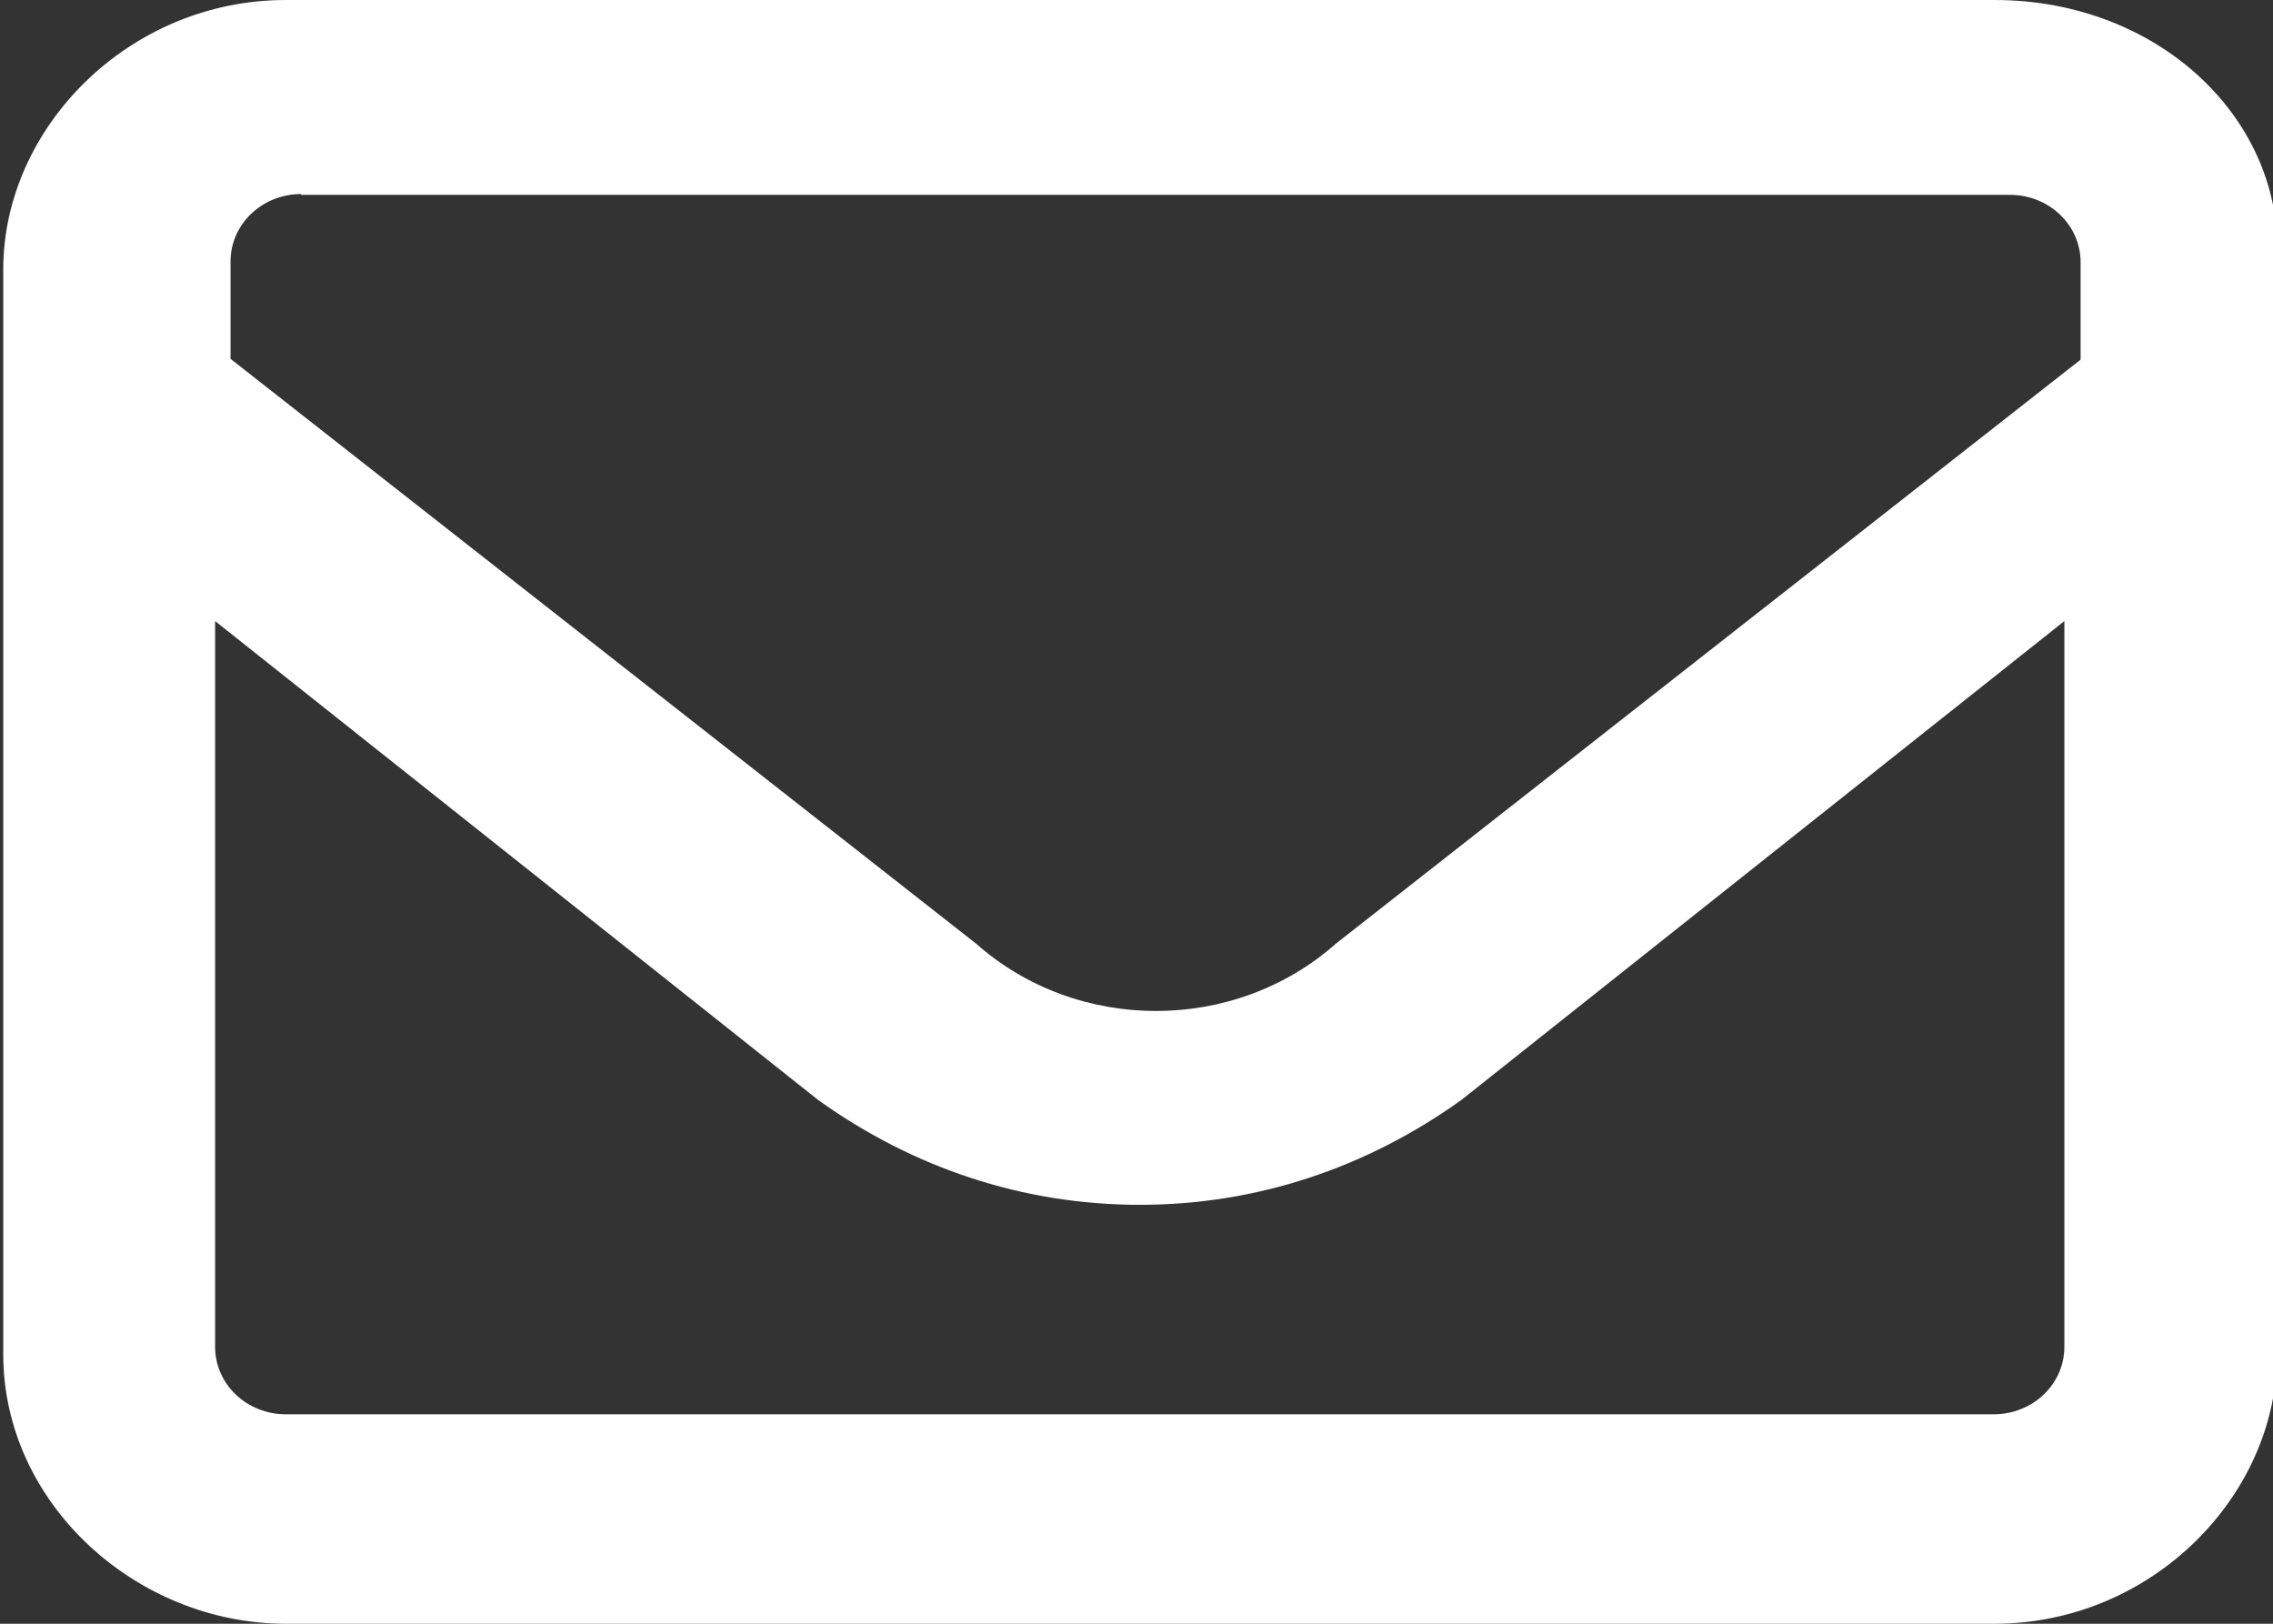
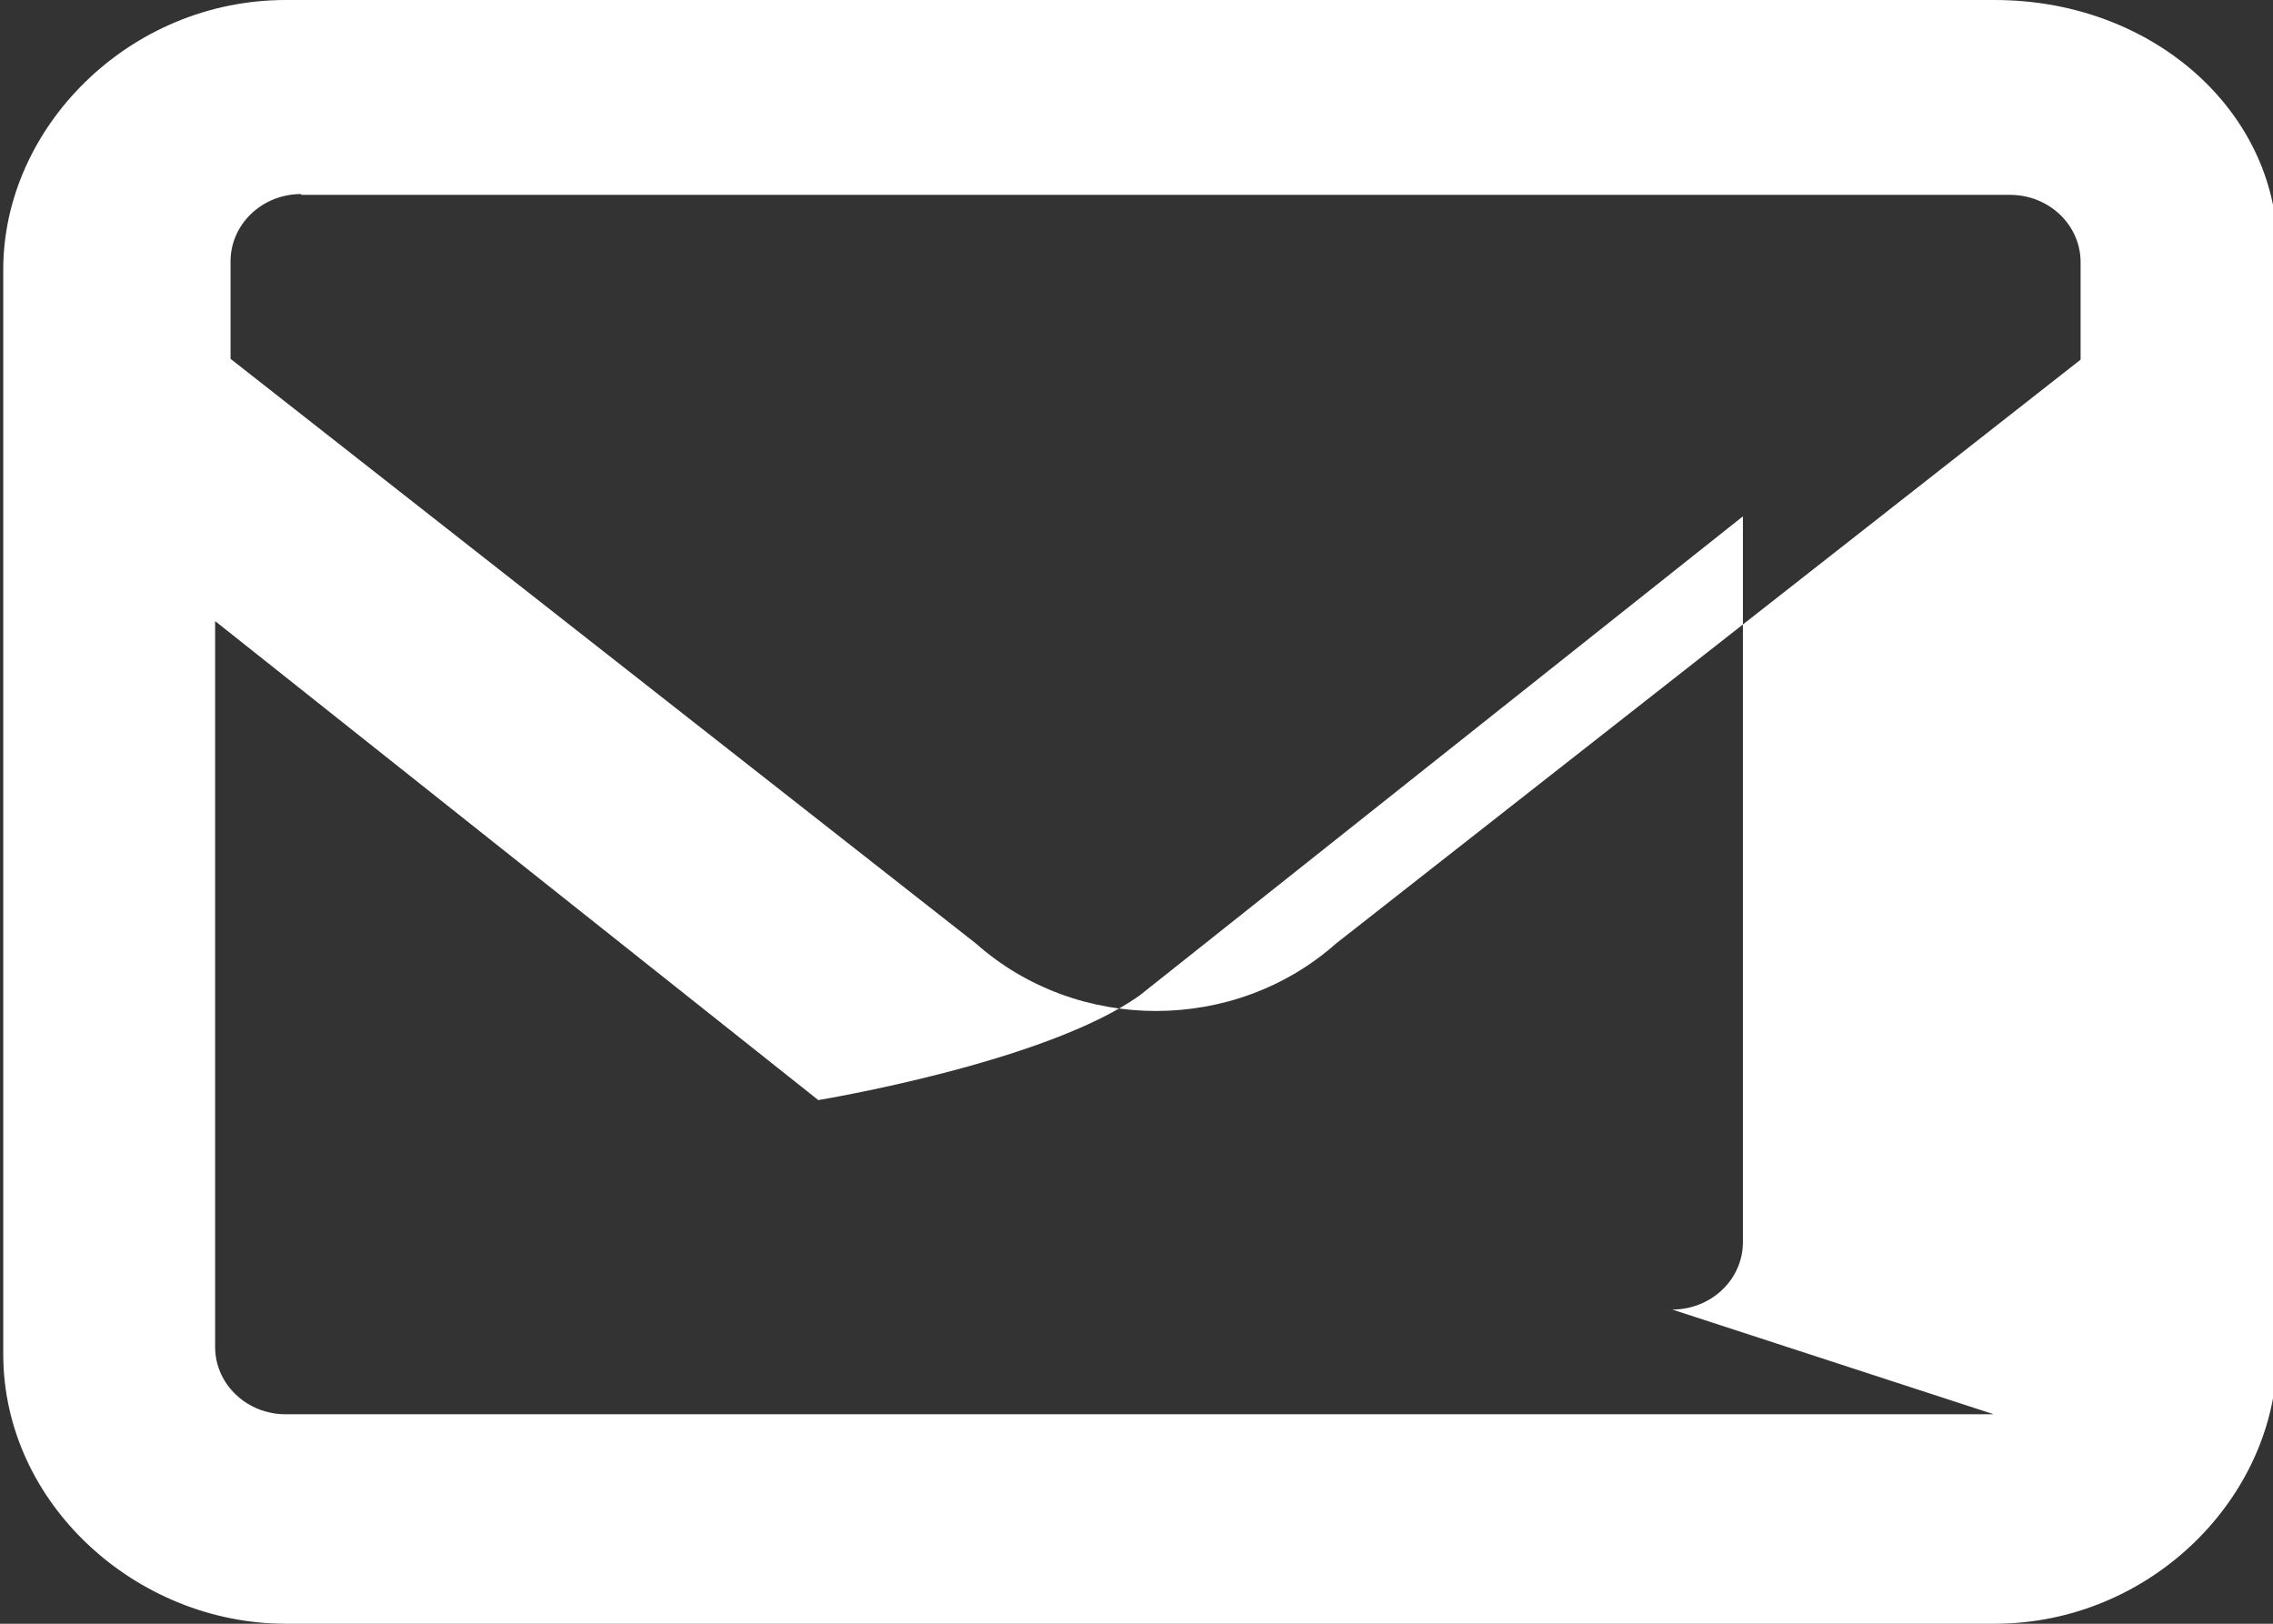
<svg xmlns="http://www.w3.org/2000/svg" id="Layer_1" data-name="Layer 1" width="28" height="20" viewBox="0 0 28 20">
  <rect x="0" y="0" width="28" height="20" fill="#333333" stroke="none" />
  <defs>
    <style>
      .cls-1 {
        fill: #fff;
        stroke-width: 0px;
      }
    </style>
  </defs>
-   <path class="cls-1" d="M24.56,0H3.52C1.59,0,.04,1.57.04,3.32v13.36c0,1.84,1.64,3.32,3.48,3.32h21.05c1.93,0,3.48-1.57,3.48-3.32V3.23c.1-1.75-1.45-3.23-3.48-3.23ZM3.71,2.4h21.05c.48,0,.87.37.87.83v1.2l-9.17,7.19c-1.25,1.11-3.19,1.11-4.44,0L2.84,4.42v-1.2c0-.46.39-.83.87-.83ZM24.56,17.42H3.52c-.48,0-.87-.37-.87-.83V7.65l7.43,5.9c1.16.83,2.51,1.29,3.96,1.29s2.8-.46,3.96-1.29l7.43-5.9v8.94c0,.46-.39.83-.87.83Z" />
+   <path class="cls-1" d="M24.56,0H3.52C1.59,0,.04,1.57.04,3.32v13.36c0,1.84,1.64,3.32,3.48,3.32h21.05c1.93,0,3.48-1.57,3.48-3.32V3.23c.1-1.75-1.45-3.23-3.48-3.23ZM3.71,2.4h21.05c.48,0,.87.37.87.83v1.2l-9.17,7.19c-1.25,1.11-3.19,1.11-4.44,0L2.84,4.42v-1.2c0-.46.39-.83.87-.83ZM24.56,17.42H3.52c-.48,0-.87-.37-.87-.83V7.65l7.43,5.9s2.8-.46,3.96-1.29l7.43-5.9v8.94c0,.46-.39.83-.87.83Z" />
</svg>